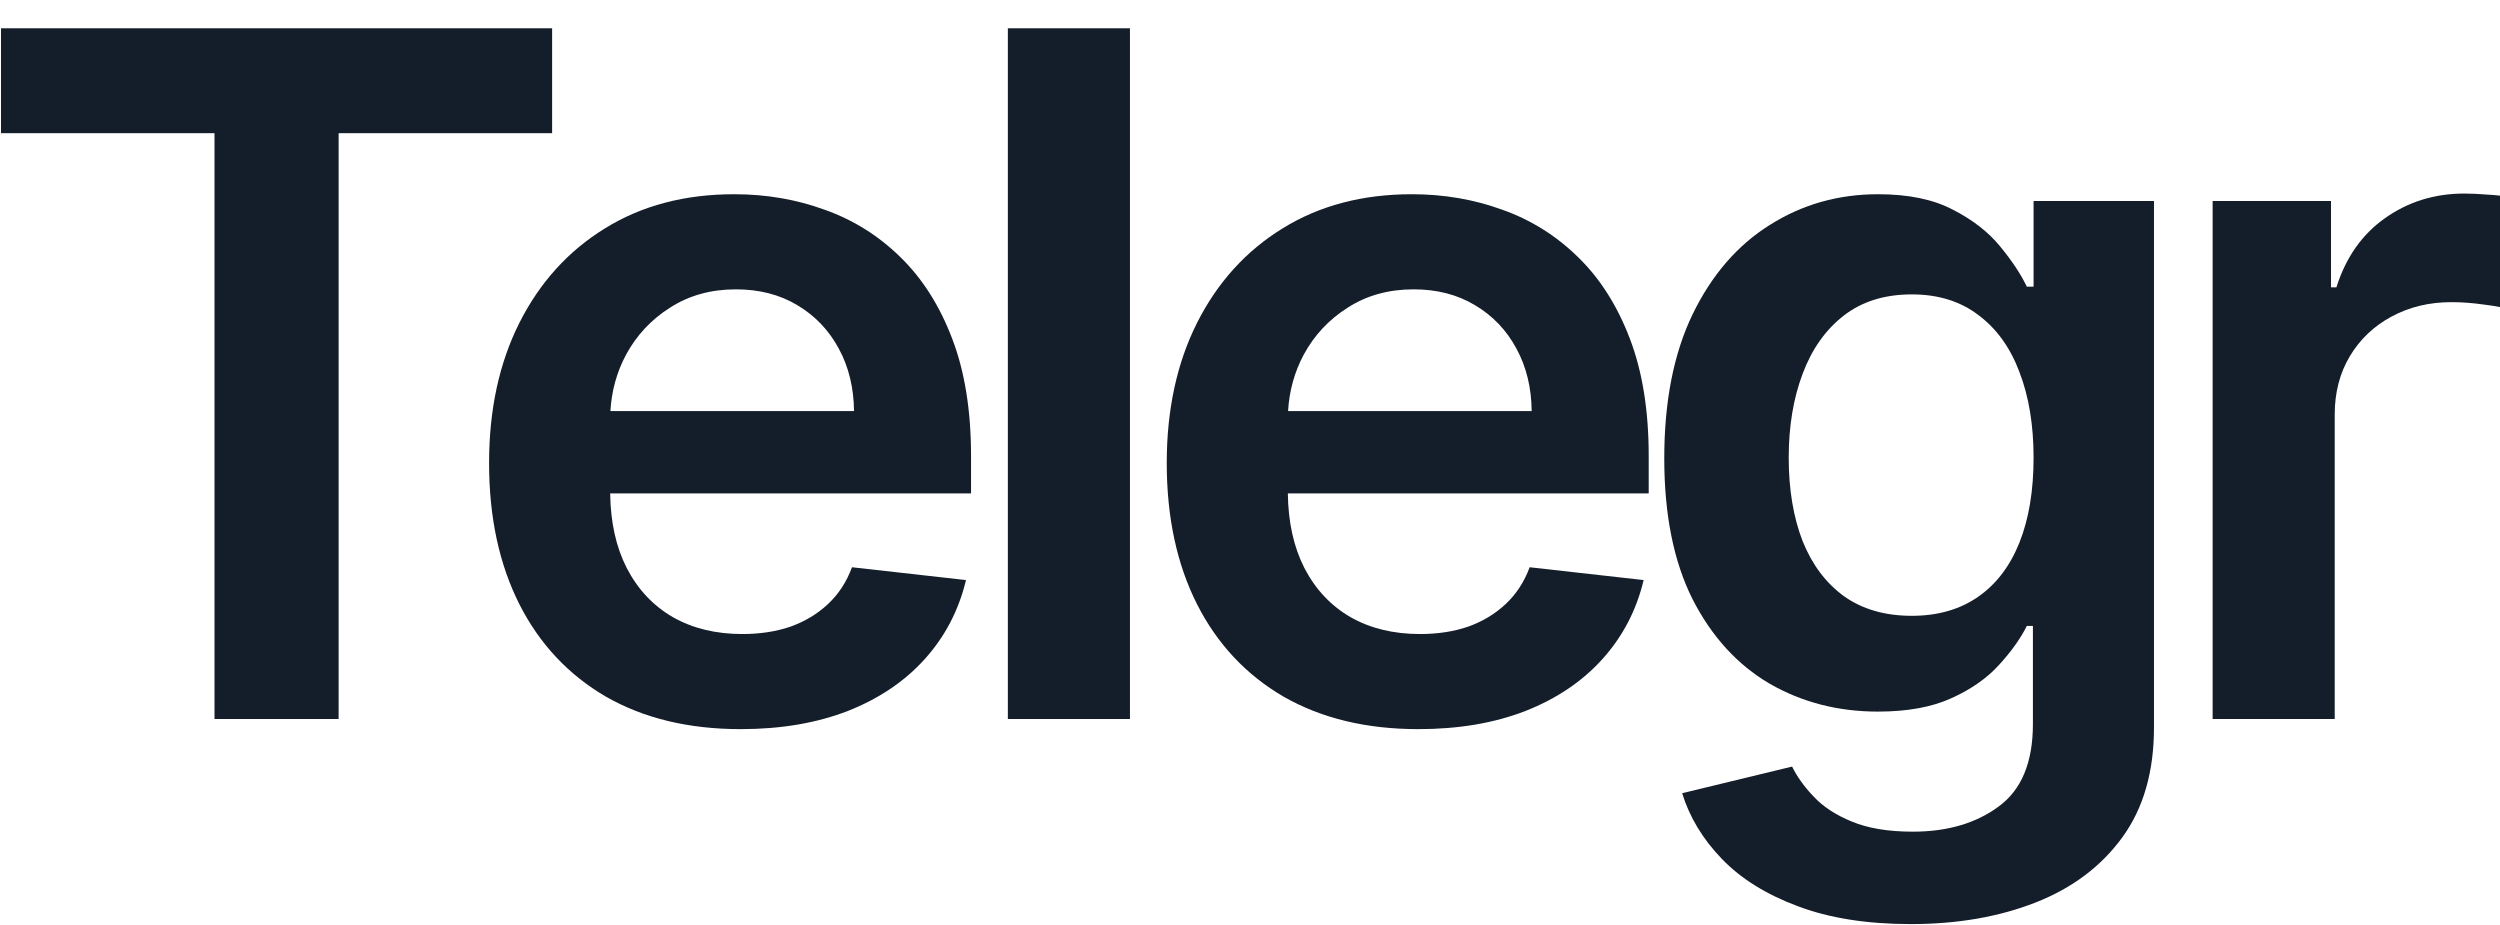
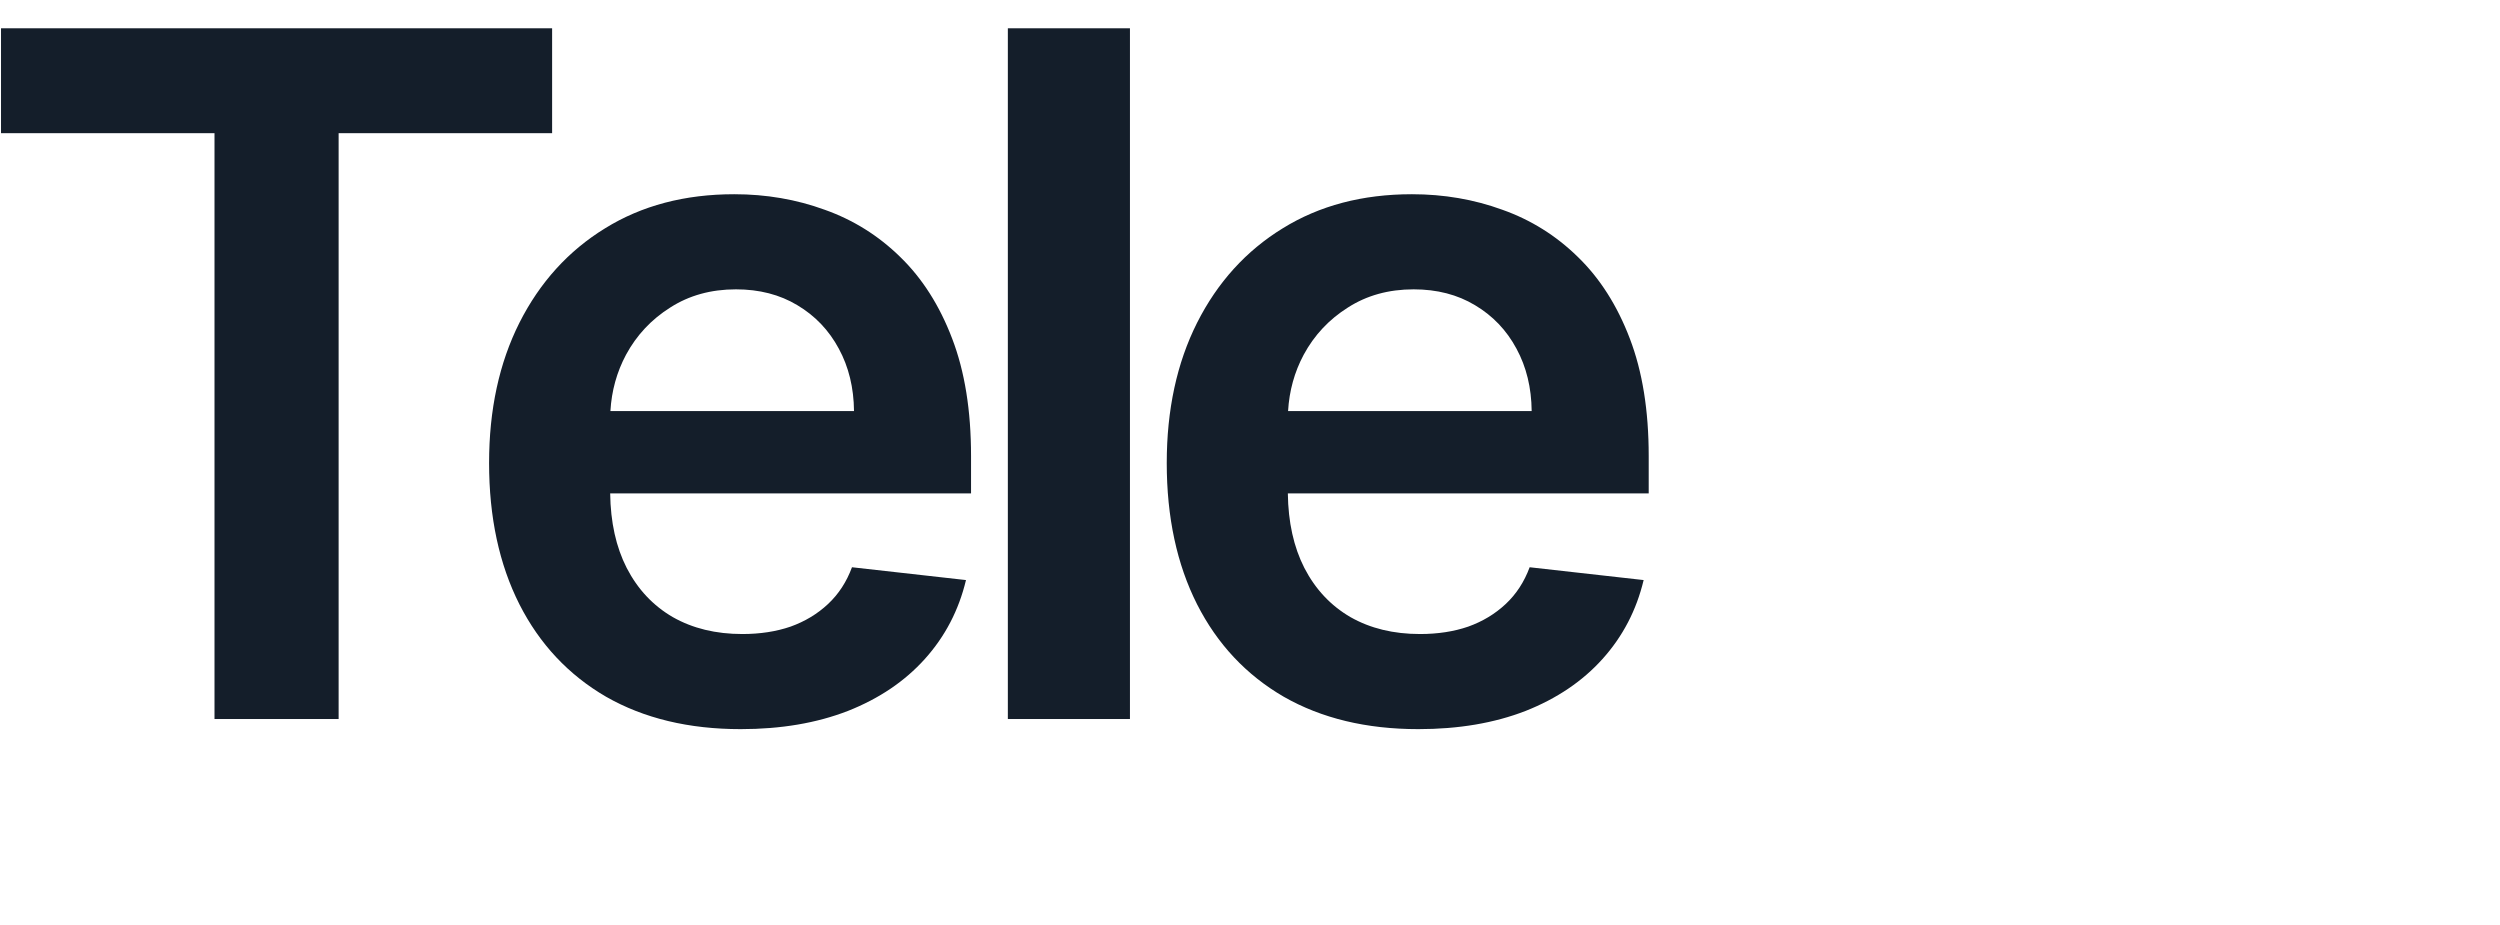
<svg xmlns="http://www.w3.org/2000/svg" width="408" height="151" viewBox="0 0 408 151" fill="none">
-   <path d="M408 31.932C407.361 31.854 406.645 31.795 405.851 31.753C404.493 31.643 403.264 31.588 402.163 31.588C397.32 31.588 393.008 32.927 389.228 35.606C385.485 38.248 382.843 42.009 381.302 46.89H380.422V32.799H361.102V117.344H381.027V67.641C381.027 64.045 381.853 60.871 383.504 58.118C385.155 55.366 387.412 53.22 390.274 51.678C393.173 50.101 396.439 49.312 400.072 49.312C401.76 49.312 403.503 49.44 405.301 49.697C406.368 49.825 407.268 49.965 408 50.118V31.932Z" fill="#141E2A" />
  <path d="M0.165 21.735V4.617H90.105V21.735H55.263V117.344H35.007V21.735H0.165Z" fill="#141E2A" />
  <path d="M184.407 4.617V117.344H164.481V4.617H184.407Z" fill="#141E2A" />
-   <path fill-rule="evenodd" clip-rule="evenodd" d="M311.845 150.81C304.689 150.81 298.543 149.838 293.405 147.893C288.268 145.985 284.14 143.416 281.021 140.187C277.902 136.958 275.737 133.38 274.526 129.453L292.47 125.105C293.277 126.756 294.451 128.389 295.992 130.004C297.533 131.655 299.607 133.013 302.212 134.077C304.854 135.178 308.175 135.728 312.175 135.728C317.826 135.728 322.504 134.352 326.211 131.6C329.917 128.885 331.77 124.408 331.77 118.17V102.152H330.779C329.752 104.207 328.247 106.317 326.266 108.482C324.321 110.647 321.734 112.464 318.505 113.931C315.312 115.399 311.294 116.133 306.45 116.133C299.955 116.133 294.066 114.61 288.782 111.565C283.534 108.482 279.351 103.895 276.232 97.804C273.15 91.676 271.608 84.007 271.608 74.796C271.608 65.512 273.15 57.678 276.232 51.293C279.351 44.871 283.553 40.009 288.837 36.707C294.121 33.367 300.01 31.698 306.505 31.698C311.459 31.698 315.532 32.542 318.725 34.23C321.954 35.881 324.523 37.881 326.431 40.229C328.339 42.541 329.788 44.724 330.779 46.779H331.88V32.799H351.53V118.72C351.53 125.949 349.806 131.93 346.356 136.664C342.907 141.398 338.192 144.939 332.21 147.287C326.229 149.636 319.44 150.81 311.845 150.81ZM312.01 100.501C316.23 100.501 319.826 99.474 322.798 97.419C325.77 95.364 328.027 92.41 329.568 88.557C331.109 84.704 331.88 80.08 331.88 74.686C331.88 69.365 331.109 64.705 329.568 60.705C328.064 56.705 325.825 53.605 322.853 51.403C319.917 49.165 316.303 48.045 312.01 48.045C307.57 48.045 303.863 49.201 300.891 51.513C297.919 53.825 295.68 56.999 294.176 61.035C292.671 65.035 291.919 69.585 291.919 74.686C291.919 79.86 292.671 84.392 294.176 88.282C295.717 92.135 297.974 95.144 300.946 97.308C303.955 99.437 307.643 100.501 312.01 100.501Z" fill="#141E2A" />
  <path fill-rule="evenodd" clip-rule="evenodd" d="M231.475 118.995C222.998 118.995 215.678 117.234 209.513 113.711C203.385 110.152 198.669 105.125 195.367 98.63C192.064 92.098 190.413 84.41 190.413 75.567C190.413 66.87 192.064 59.237 195.367 52.669C198.706 46.064 203.366 40.927 209.348 37.257C215.329 33.551 222.356 31.698 230.429 31.698C235.64 31.698 240.557 32.542 245.18 34.23C249.841 35.881 253.951 38.45 257.51 41.936C261.106 45.422 263.932 49.862 265.987 55.256C268.042 60.614 269.069 66.998 269.069 74.411V80.521H210.176C210.235 85.226 211.133 89.281 212.87 92.685C214.669 96.171 217.182 98.85 220.411 100.721C223.64 102.556 227.42 103.473 231.75 103.473C234.649 103.473 237.273 103.07 239.621 102.262C241.97 101.418 244.006 100.189 245.731 98.575C247.456 96.96 248.758 94.96 249.639 92.575L268.243 94.666C267.069 99.584 264.831 103.877 261.528 107.546C258.262 111.179 254.079 114.005 248.978 116.023C243.878 118.005 238.043 118.995 231.475 118.995ZM210.214 67.09H249.969C249.932 63.274 249.107 59.88 247.492 56.907C245.878 53.898 243.621 51.531 240.722 49.807C237.86 48.082 234.521 47.22 230.704 47.22C226.631 47.22 223.053 48.211 219.971 50.192C216.889 52.137 214.485 54.706 212.76 57.898C211.254 60.714 210.406 63.778 210.214 67.09Z" fill="#141E2A" />
  <path fill-rule="evenodd" clip-rule="evenodd" d="M98.918 113.711C105.083 117.234 112.404 118.995 120.88 118.995C127.449 118.995 133.283 118.005 138.384 116.023C143.484 114.005 147.668 111.179 150.933 107.546C154.236 103.877 156.474 99.584 157.649 94.666L139.044 92.575C138.164 94.96 136.861 96.96 135.136 98.575C133.412 100.189 131.375 101.418 129.026 102.262C126.678 103.07 124.054 103.473 121.155 103.473C116.825 103.473 113.046 102.556 109.817 100.721C106.587 98.85 104.074 96.171 102.276 92.685C100.538 89.281 99.64 85.226 99.582 80.521H158.474V74.411C158.474 66.998 157.447 60.614 155.392 55.256C153.337 49.862 150.511 45.422 146.915 41.936C143.356 38.45 139.246 35.881 134.586 34.23C129.962 32.542 125.045 31.698 119.834 31.698C111.761 31.698 104.734 33.551 98.753 37.257C92.772 40.927 88.112 46.064 84.772 52.669C81.47 59.237 79.818 66.87 79.818 75.567C79.818 84.41 81.47 92.098 84.772 98.63C88.075 105.125 92.79 110.152 98.918 113.711ZM139.374 67.09H99.619C99.811 63.778 100.66 60.714 102.166 57.898C103.89 54.706 106.294 52.137 109.376 50.192C112.459 48.211 116.036 47.22 120.11 47.22C123.926 47.22 127.265 48.082 130.127 49.807C133.026 51.531 135.283 53.898 136.898 56.907C138.512 59.88 139.338 63.274 139.374 67.09Z" fill="#141E2A" />
</svg>